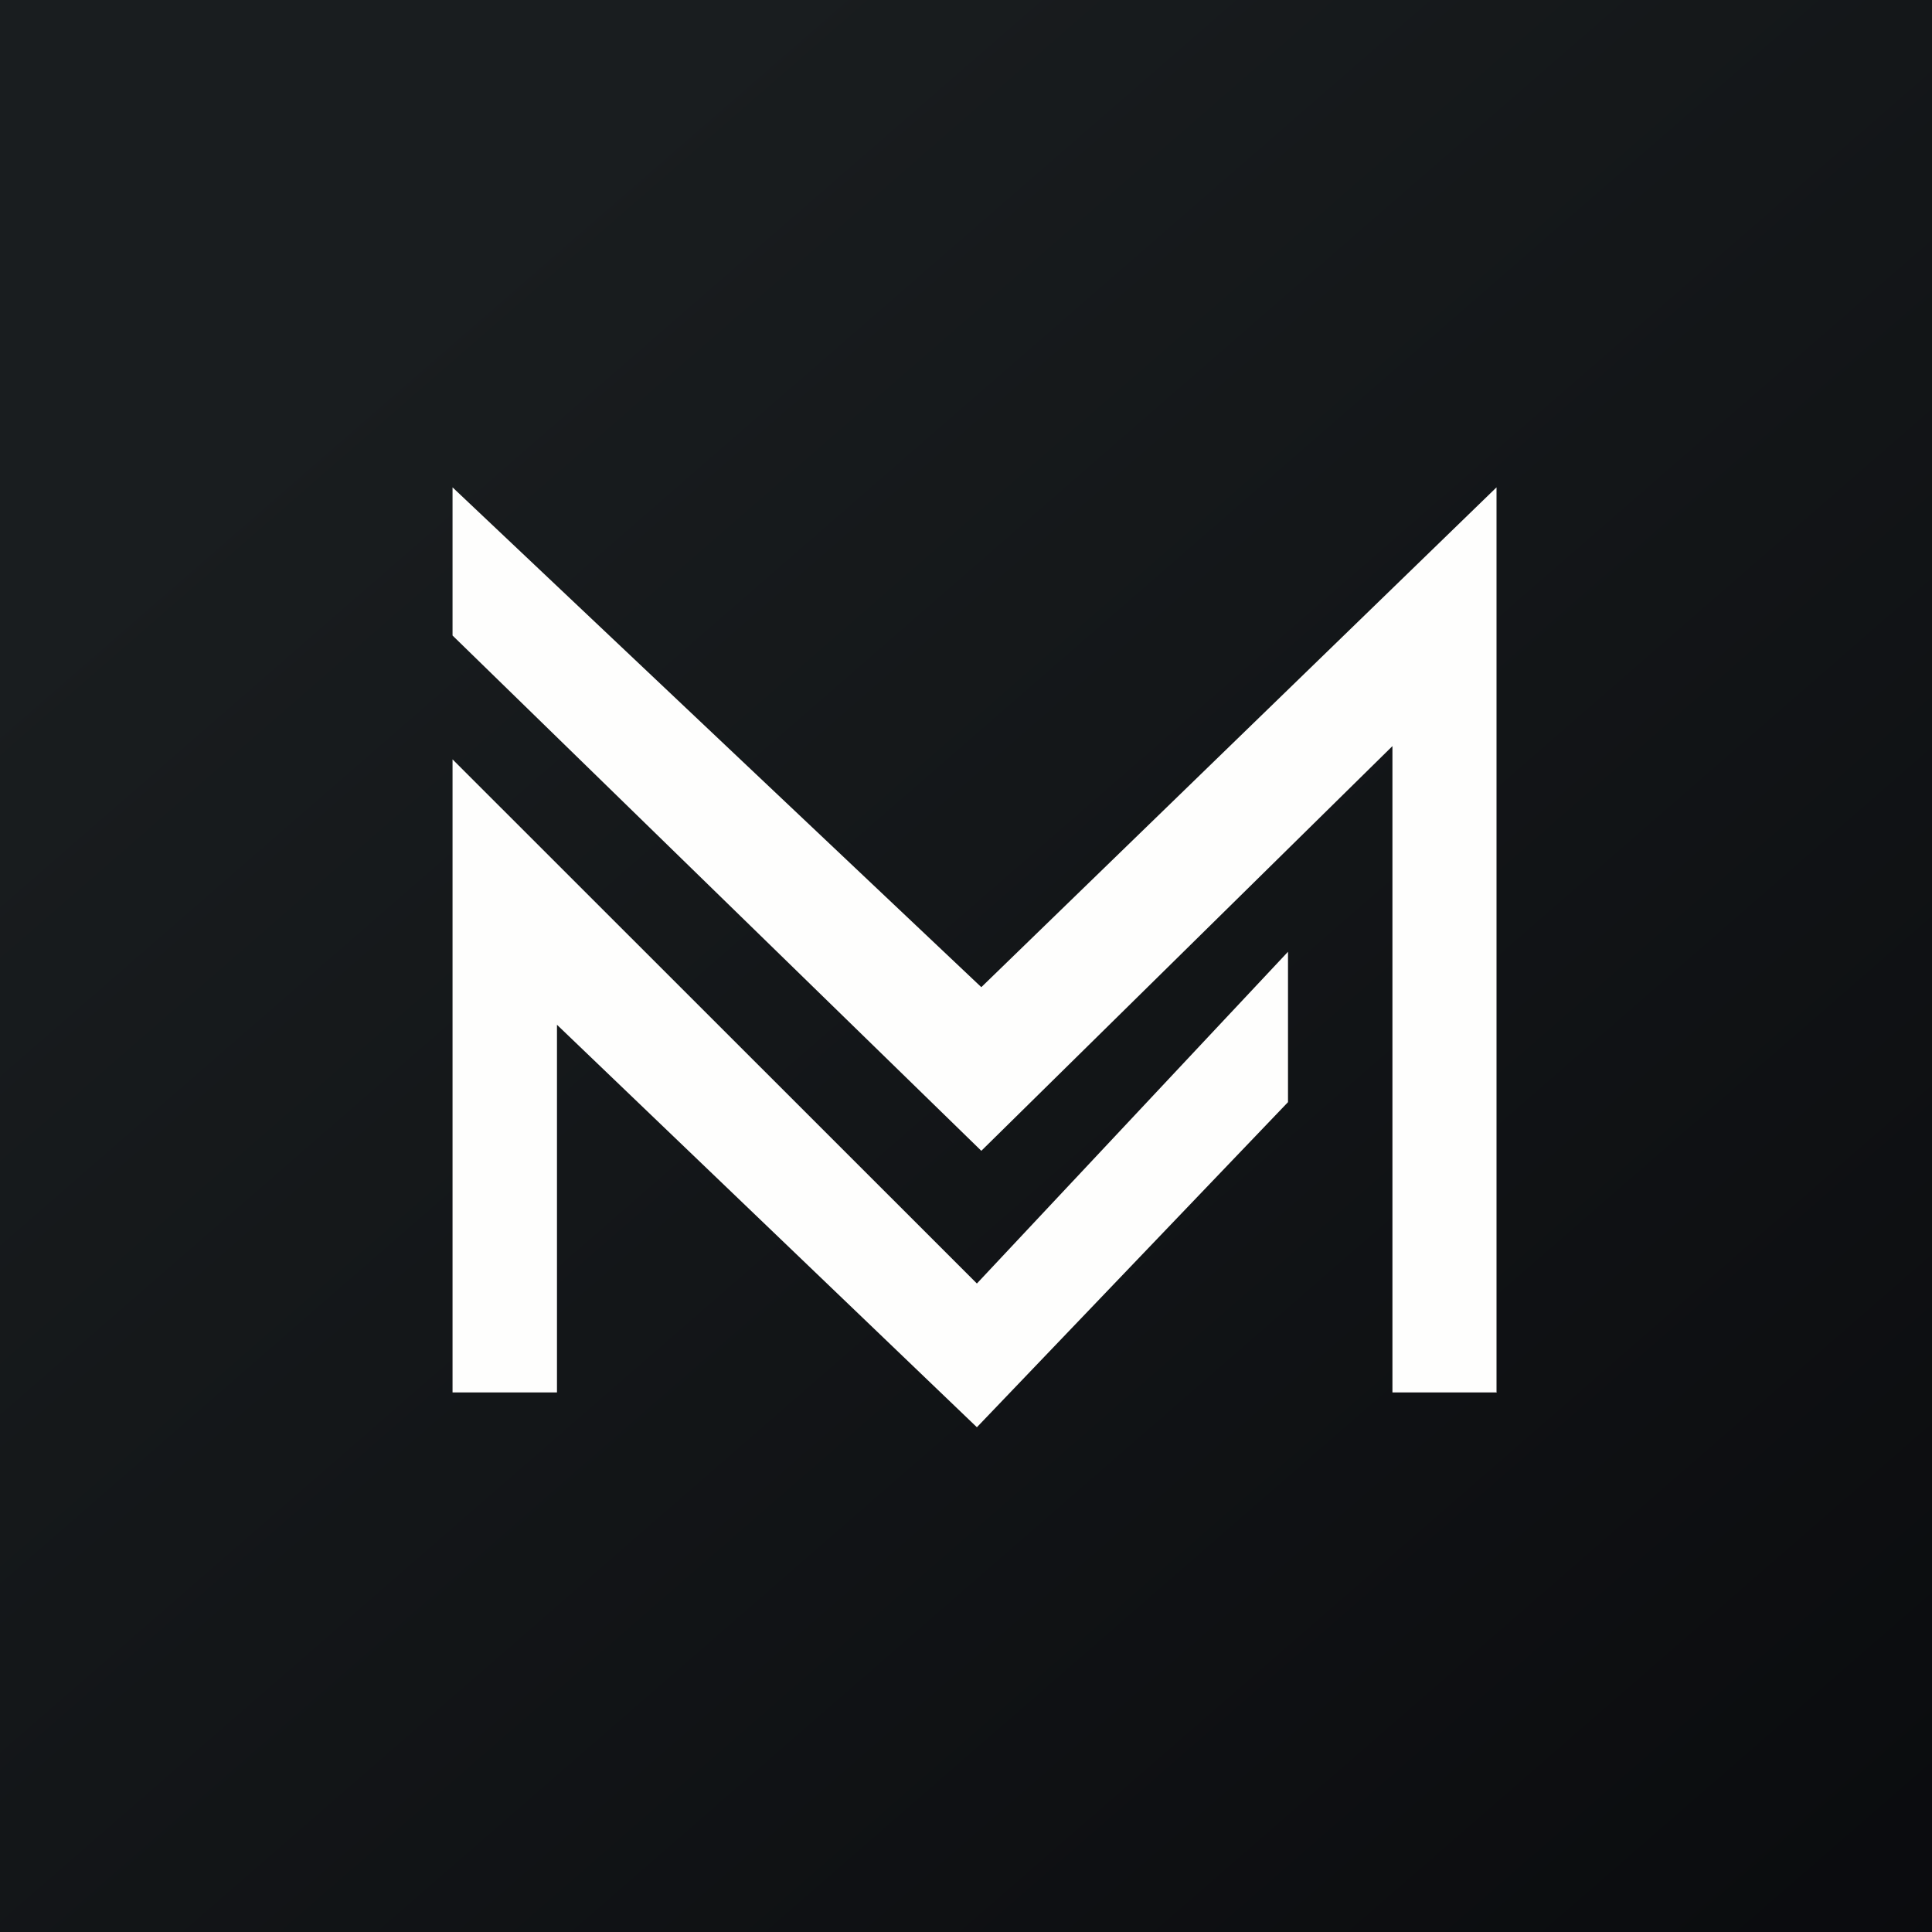
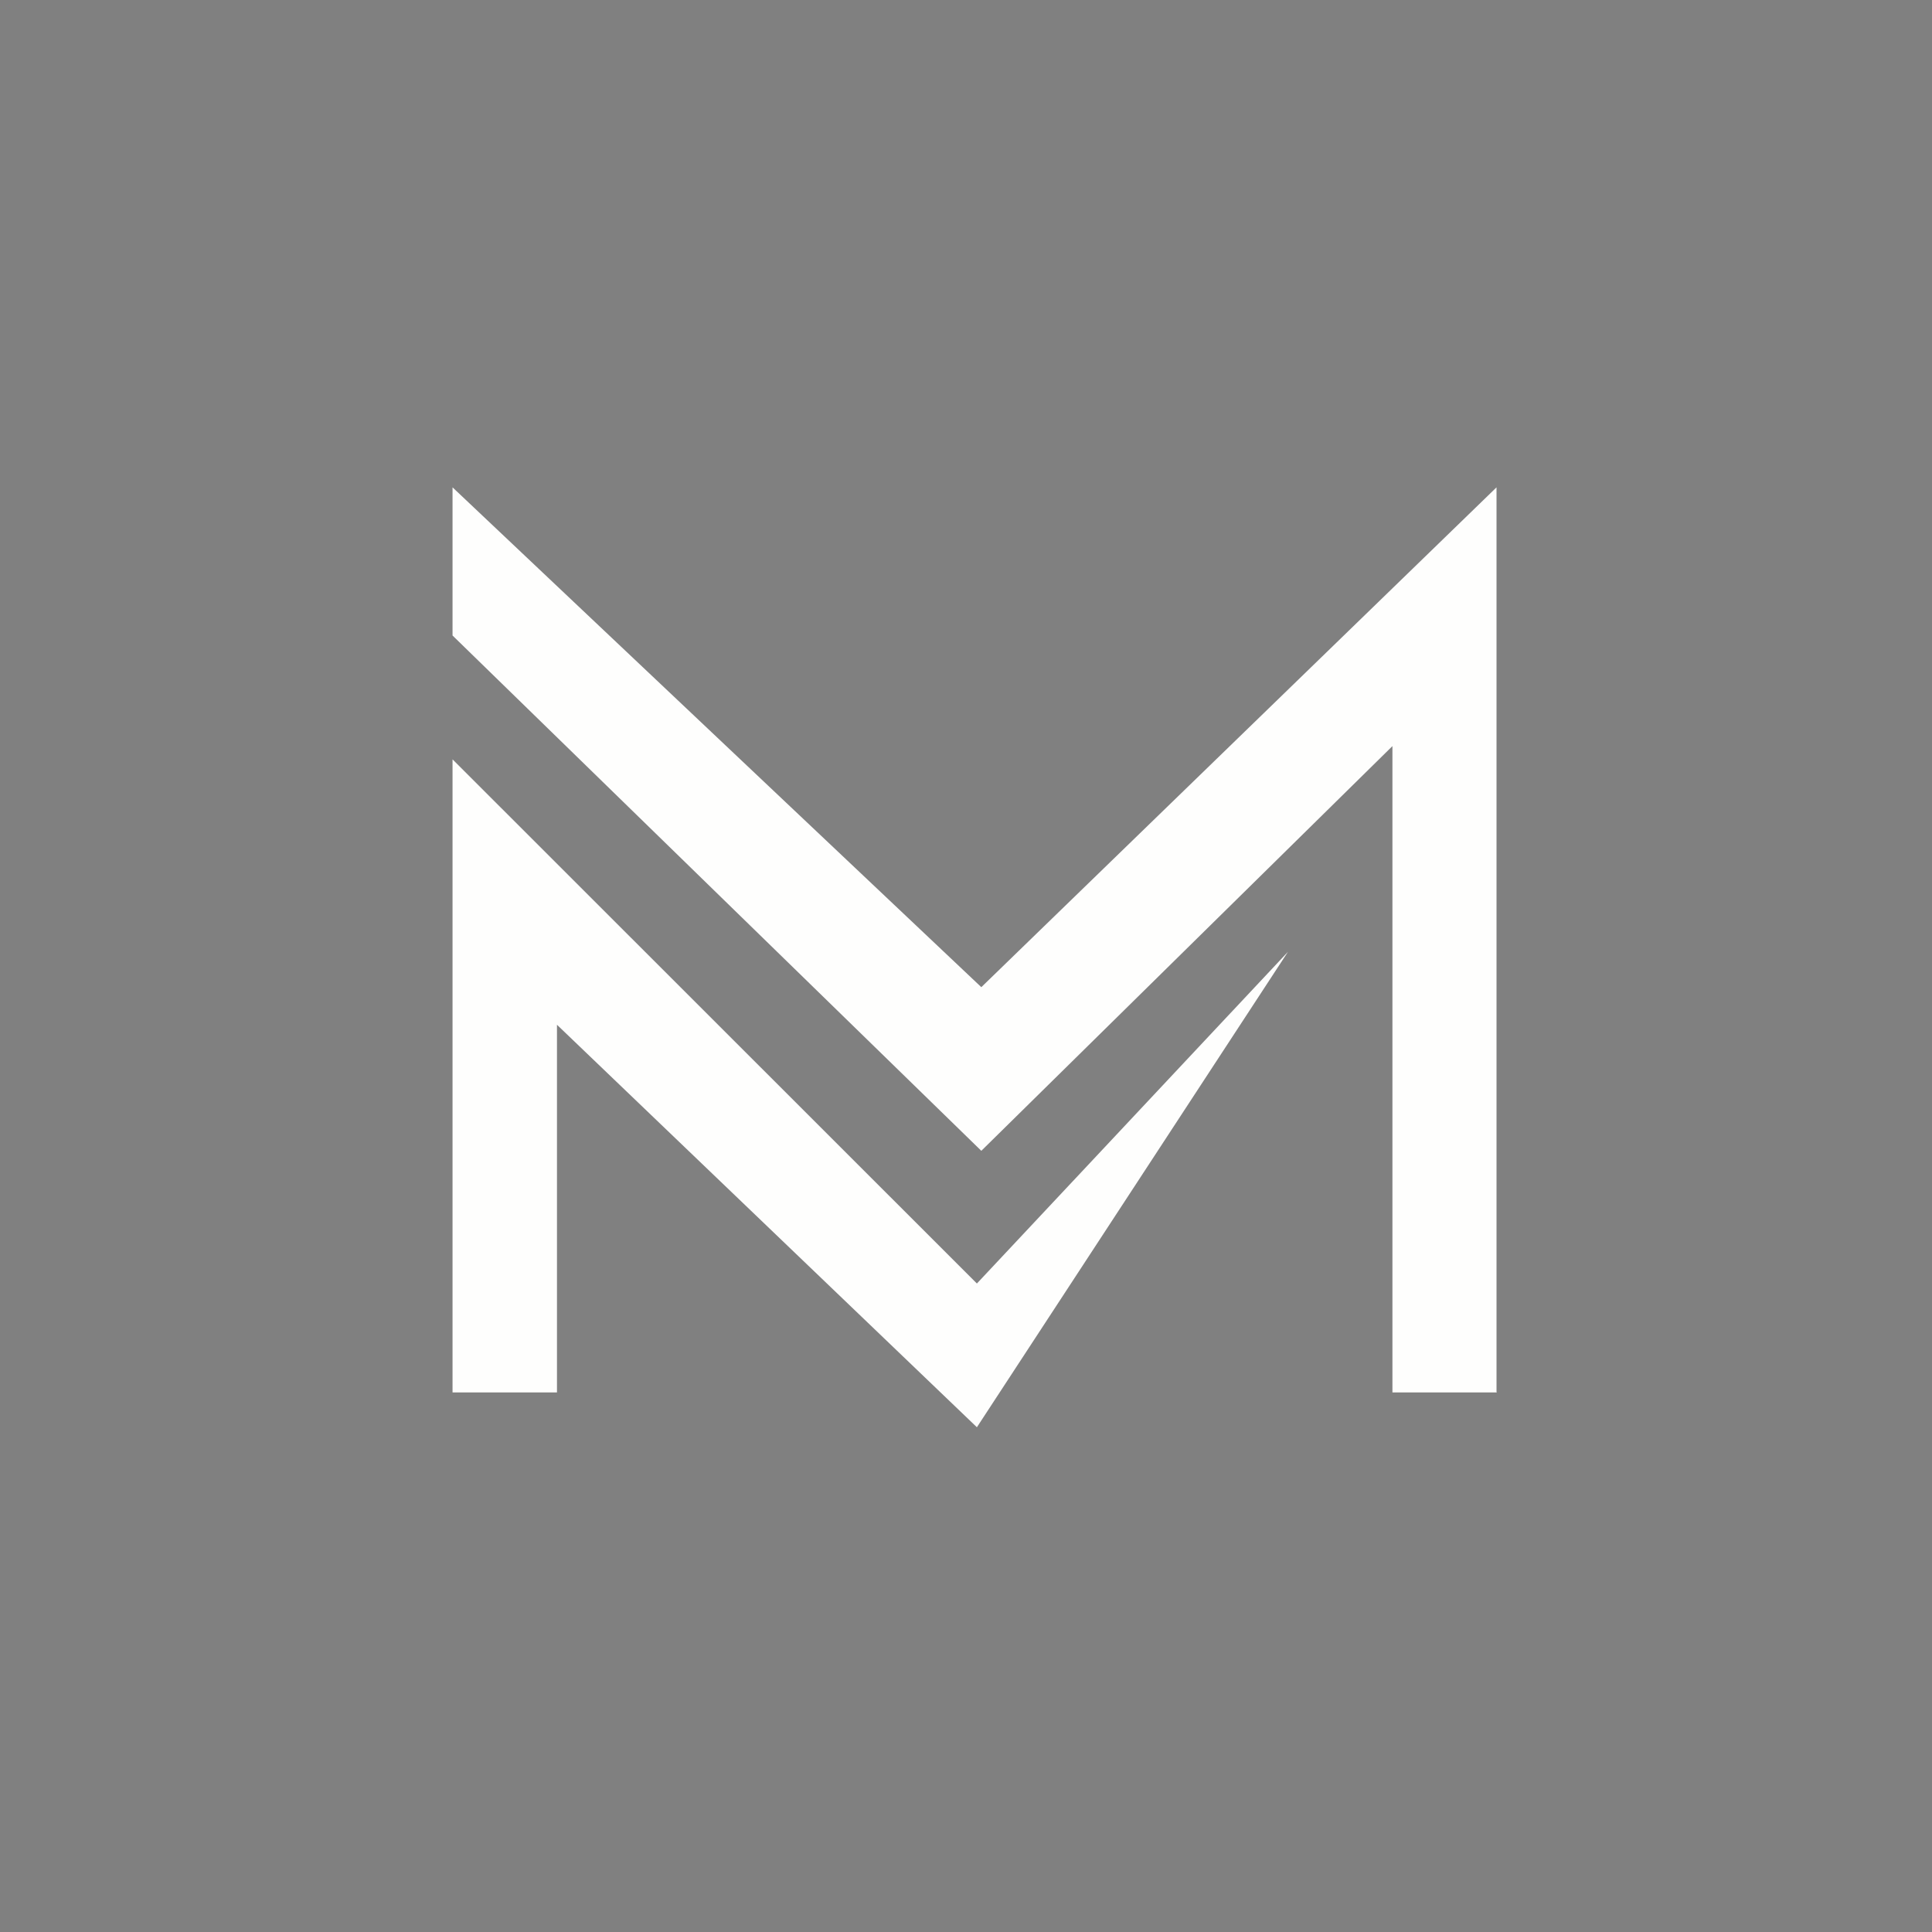
<svg xmlns="http://www.w3.org/2000/svg" fill="none" viewBox="0 0 55.5 55.5">
  <rect x="0" y="0" width="55.5" height="55.5" fill="#808080" stroke="none" />
-   <rect width="56" height="56" fill="url(#a)" />
-   <path d="M 42.99,39.985 V 14 L 28.19,28.358 L 13,14 V 18.256 L 28.19,33.059 L 40,21.433 V 40 H 43 Z M 13,40 V 21.814 L 28.063,36.871 L 37,27.341 V 31.661 L 28.063,41 L 16,29.438 V 40 H 13 Z" clip-rule="evenodd" fill="rgb(254, 254, 253)" fill-rule="evenodd" />
+   <path d="M 42.99,39.985 V 14 L 28.19,28.358 L 13,14 V 18.256 L 28.19,33.059 L 40,21.433 V 40 H 43 Z M 13,40 V 21.814 L 28.063,36.871 L 37,27.341 L 28.063,41 L 16,29.438 V 40 H 13 Z" clip-rule="evenodd" fill="rgb(254, 254, 253)" fill-rule="evenodd" />
  <defs>
    <linearGradient id="a" x1="10.418" x2="68.146" y1="9.712" y2="76.017" gradientUnits="userSpaceOnUse">
      <stop stop-color="rgb(25, 29, 31)" offset="0" />
      <stop stop-color="rgb(5, 5, 8)" offset="1" />
    </linearGradient>
  </defs>
</svg>